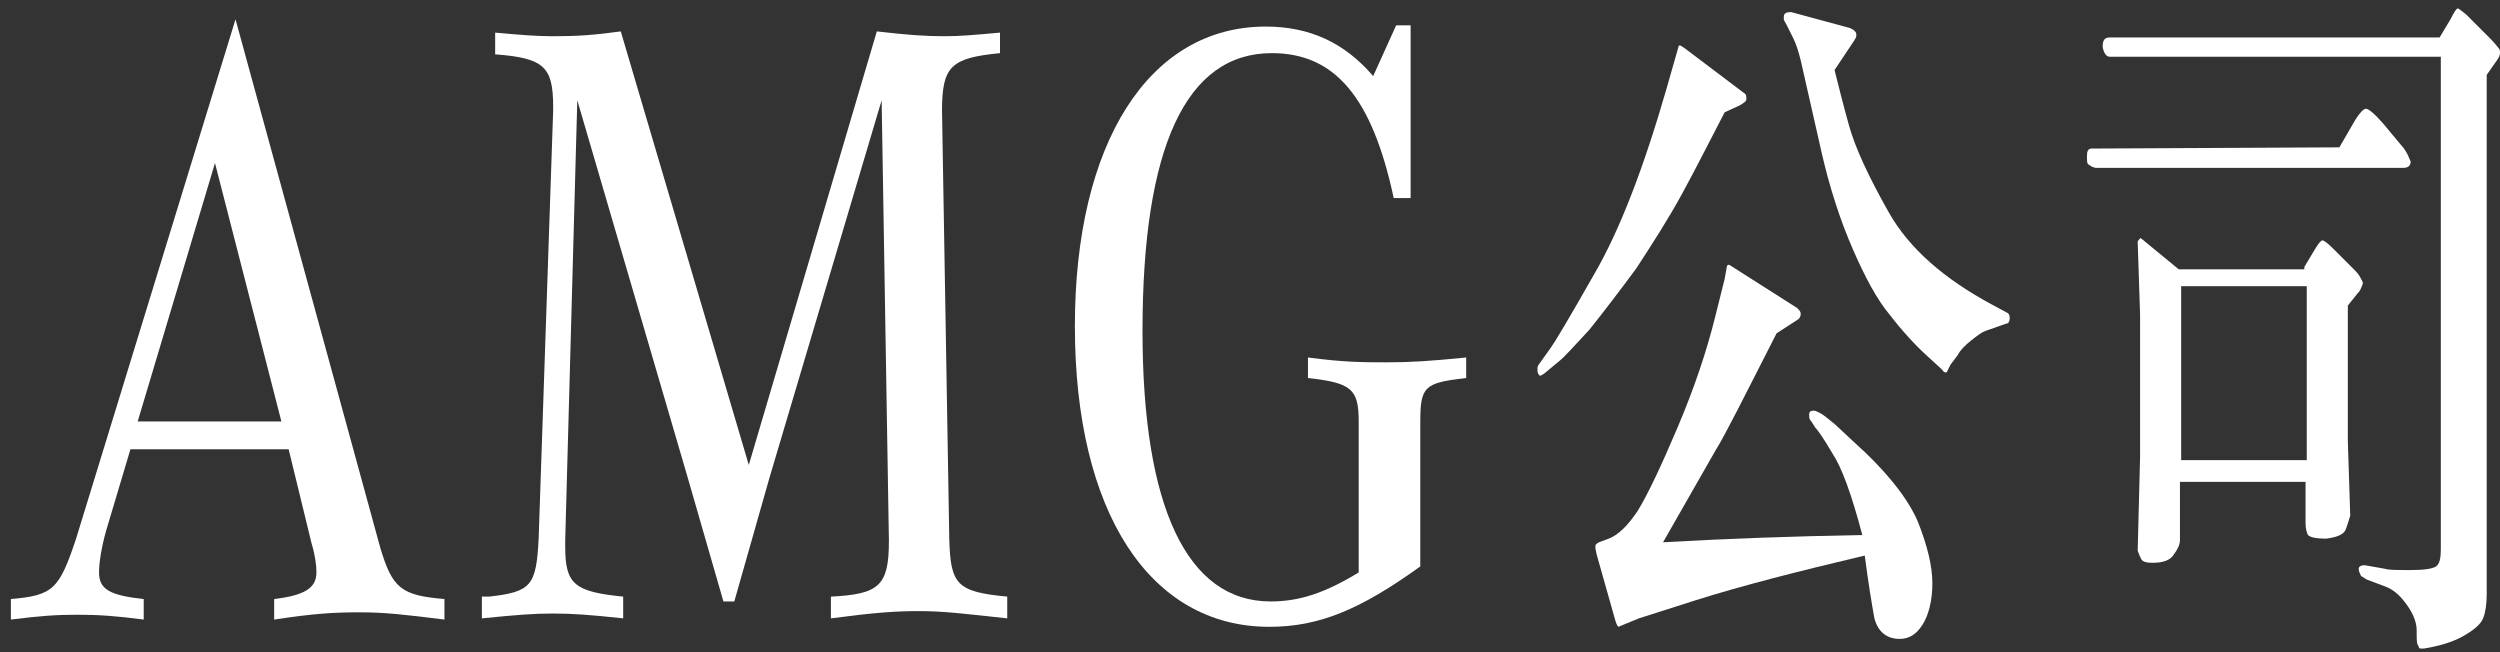
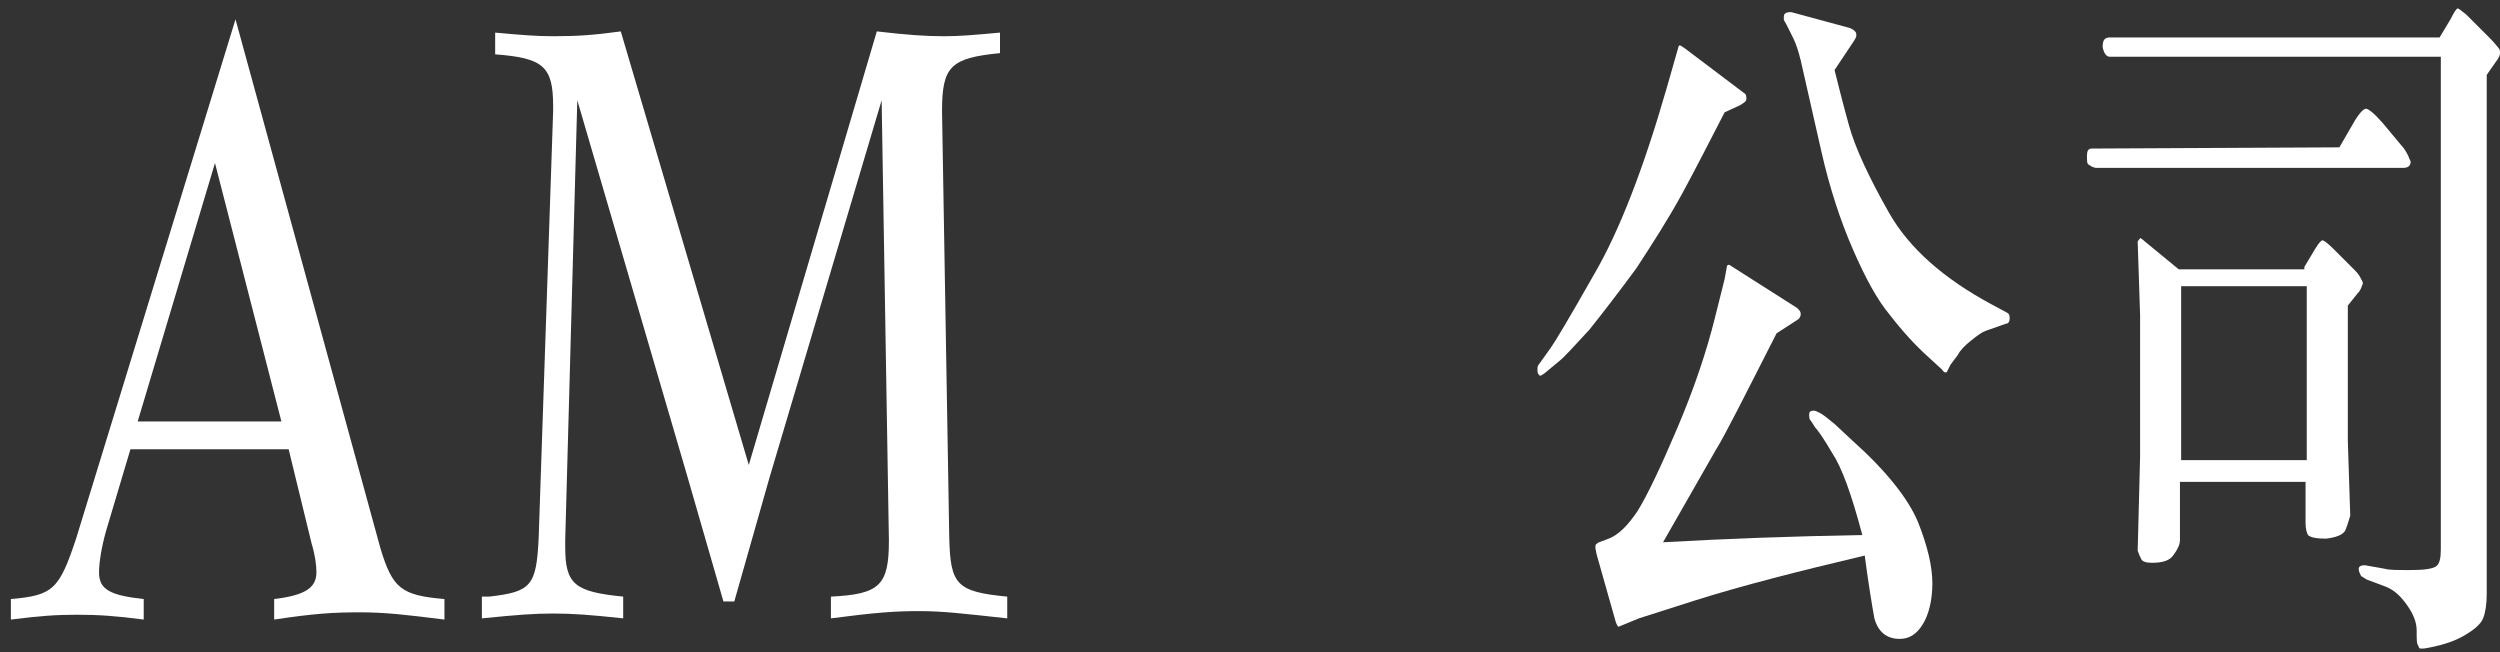
<svg xmlns="http://www.w3.org/2000/svg" width="207px" height="54px" viewBox="0 0 207 54" version="1.1">
  <rect x="0" y="0" width="207" height="54" fill="#333333" stroke="none" />
  <title>pc-AMG公司</title>
  <g id="页面-1" stroke="none" stroke-width="1" fill="none" fill-rule="evenodd">
    <g id="pc-AMG公司" transform="translate(0.9, 0.7)" fill="#FFFFFF" fill-rule="nonzero">
      <g id="编组" transform="translate(126.4, 0)">
        <path d="M15.5,8.6 C14.3,10.9 13.2,13.1 12,15.3 C10.8,17.5 9.5,19.5 8.2,21.5 C6.8,23.4 5.5,25.1 4.3,26.6 C3,28 2.2,28.9 1.8,29.2 L0.6,30.2 C0.3,30.4 0.2,30.5 0.1,30.3 C-5.68434189e-14,30.2 -5.68434189e-14,30 -5.68434189e-14,29.9 C-5.68434189e-14,29.8 -5.68434189e-14,29.6 0.1,29.5 L1.1,28.1 C1.4,27.7 2.6,25.7 4.7,22 C6.8,18.4 8.8,13.2 10.7,6.6 L11.5,3.8 L11.7,3.1 C11.8,3 11.9,3.1 12.2,3.3 L17.1,7 C17.3,7.1 17.3,7.3 17.3,7.5 C17.3,7.7 17.1,7.8 16.8,8 L15.5,8.6 Z M26.9,43.6 C26,40.2 25.2,38 24.4,36.8 C23.7,35.6 23.2,34.9 23,34.7 C22.8,34.4 22.7,34.2 22.6,34.1 C22.5,34 22.5,33.8 22.5,33.6 C22.5,33.4 22.6,33.3 22.9,33.3 C23,33.3 23.2,33.4 23.4,33.5 C23.6,33.6 24,33.9 24.6,34.4 L26.1,35.8 C28.9,38.3 30.7,40.6 31.5,42.5 C32.3,44.5 32.7,46.2 32.7,47.6 C32.7,49 32.4,50.2 31.9,51 C31.4,51.8 30.8,52.2 30,52.2 C28.9,52.2 28.2,51.6 27.9,50.5 C27.7,49.4 27.4,47.6 27.1,45.3 C21.6,46.6 16.9,47.8 13.1,49 L8.4,50.5 L6.7,51.2 C6.6,51.1 6.5,50.9 6.4,50.5 L4.9,45.2 L4.8,44.7 C4.8,44.7 4.8,44.6 4.8,44.6 C4.8,44.6 4.8,44.5 4.8,44.5 C4.8,44.4 4.9,44.3 5.1,44.2 L5.9,43.9 C6.7,43.6 7.5,42.8 8.3,41.6 C9.1,40.3 10.2,38 11.6,34.7 C13,31.4 14,28.4 14.7,25.6 L15.5,22.4 L15.7,21.3 C15.8,21.2 15.9,21.2 16,21.3 L21.5,24.8 C21.7,25 21.8,25.1 21.8,25.3 C21.8,25.5 21.7,25.7 21.5,25.8 L19.8,26.9 C17.1,32.2 15.5,35.4 14.8,36.5 L10.4,44.2 C15.7,43.9 21.2,43.7 26.9,43.6 Z M24.6,5.1 C24.9,6.3 25.3,7.9 25.8,9.7 C26.3,11.5 27.4,13.9 29.1,16.9 C30.8,19.9 33.7,22.4 37.6,24.5 L38.9,25.2 C39.1,25.3 39.1,25.5 39.1,25.7 C39.1,25.9 39,26.1 38.8,26.1 L37.1,26.7 C36.8,26.8 36.4,27.1 35.9,27.5 C35.4,27.9 35,28.3 34.8,28.7 L34.2,29.5 L33.9,30.1 C33.8,30.2 33.6,30.1 33.5,29.9 L32.3,28.8 C31.3,27.9 30.2,26.7 29.2,25.4 C28.1,24.1 27.1,22.2 26.1,19.9 C25.1,17.6 24.2,14.9 23.5,11.8 L21.8,4.3 C21.6,3.5 21.4,2.9 21.2,2.5 L20.6,1.3 C20.5,1.1 20.4,1 20.4,0.9 C20.4,0.8 20.4,0.8 20.4,0.7 C20.4,0.4 20.6,0.3 21,0.3 L25.8,1.6 C25.9,1.6 26,1.7 26.2,1.8 C26.3,1.9 26.4,2 26.4,2.1 C26.4,2.2 26.4,2.3 26.4,2.3 C26.4,2.4 26.3,2.5 26.2,2.7 L24.6,5.1 Z" id="形状" />
        <path d="M66.4,11.5 L67.5,9.6 C68,8.7 68.4,8.3 68.6,8.3 C68.8,8.3 69.3,8.7 70,9.5 L71.5,11.3 C71.8,11.6 72,12 72.1,12.2 C72.2,12.5 72.3,12.6 72.3,12.7 C72.3,13 72.1,13.2 71.7,13.2 L46.2,13.2 L45.9,13.1 C45.8,13 45.7,13 45.6,12.9 C45.5,12.8 45.5,12.6 45.5,12.2 C45.5,11.8 45.6,11.6 45.9,11.6 L66.4,11.5 Z M74.9,4 L47.4,4 C47.1,4 46.9,3.7 46.8,3.2 C46.8,2.7 46.9,2.4 47.4,2.4 L74.7,2.4 L75.6,0.9 C75.9,0.3 76.1,0 76.2,0 C76.3,0 76.5,0.2 76.9,0.5 L78.9,2.5 C79.3,2.9 79.5,3.2 79.6,3.3 C79.7,3.4 79.7,3.6 79.7,3.7 C79.7,3.9 79.6,4.1 79.3,4.5 L78.6,5.5 L78.6,48.5 C78.6,49.3 78.5,50 78.3,50.5 C78.1,51 77.5,51.5 76.6,52 C75.7,52.5 74.6,52.8 73.4,53 C73.2,53 73.1,53 73.1,53 C73,53 73,52.9 72.9,52.7 C72.8,52.6 72.8,52.2 72.8,51.5 C72.8,50.8 72.5,50.1 72,49.4 C71.5,48.7 71,48.2 70.3,47.9 L68.7,47.3 C68.5,47.2 68.4,47.1 68.2,47 C68.1,46.8 68,46.6 68,46.4 C68,46.2 68.2,46.1 68.5,46.1 L70.2,46.4 C70.5,46.5 71.2,46.5 72.3,46.5 C73.4,46.5 74.1,46.4 74.4,46.2 C74.7,46 74.8,45.5 74.8,44.8 L74.8,4 L74.9,4 Z M63.5,21.4 L64.4,19.9 C64.7,19.4 64.9,19.2 65,19.2 C65.1,19.2 65.4,19.4 65.9,19.9 L67.7,21.7 C68,22 68.1,22.2 68.2,22.4 C68.3,22.6 68.4,22.7 68.3,22.9 C68.2,23.1 68.2,23.3 67.9,23.6 L67.1,24.6 L67.1,35.8 L67.3,42 C67.2,42.3 67.1,42.7 66.9,43.2 C66.7,43.6 66.1,43.8 65.3,43.9 C64.5,43.9 64,43.8 63.8,43.6 C63.7,43.4 63.6,43.1 63.6,42.6 L63.6,39.2 L53.2,39.2 L53.2,44 C53.2,44.4 53,44.8 52.7,45.2 C52.4,45.7 51.8,45.9 50.9,45.9 C50.4,45.9 50.1,45.8 50,45.6 C49.9,45.4 49.8,45.2 49.7,44.9 L49.9,37.1 L49.9,25.4 L49.7,19.3 C49.8,19.1 49.9,19.1 49.9,19 C49.9,19 50.1,19.1 50.3,19.3 L53.1,21.6 L63.5,21.6 L63.5,21.4 Z M63.7,37.4 L63.7,23 L53.3,23 L53.3,37.4 L63.7,37.4 Z" id="形状" />
      </g>
      <g id="编组" transform="translate(-0, 0.9)">
        <path d="M7.9,42.3 C7.5,43.7 7.3,45 7.3,45.8 C7.3,47.2 8.2,47.7 11,48 L11,49.7 C8.7,49.4 7.3,49.3 5.5,49.3 C3.7,49.3 2.4,49.4 -2.84217094e-14,49.7 L-2.84217094e-14,48 C3.5,47.7 4,47.2 5.4,43 L18.6,0 L30.6,43.8 C31.6,47.1 32.3,47.7 35.9,48 L35.9,49.7 C32.7,49.3 31,49.1 28.9,49.1 C26.7,49.1 25.1,49.2 21.8,49.7 L21.8,48 C24.3,47.7 25.3,47.1 25.3,45.8 C25.3,45.2 25.2,44.4 24.9,43.4 L23,35.6 L9.9,35.6 L7.9,42.3 Z M22.4,33.3 L16.9,11.9 L10.5,33.3 L22.4,33.3 Z" id="形状" />
        <path d="M45.9,43.1 L45.9,43.7 C45.9,46.8 46.7,47.4 50.7,47.8 L50.7,49.6 C47.9,49.3 46.5,49.2 44.9,49.2 C43.3,49.2 42,49.3 39,49.6 L39,47.8 L39.6,47.8 C43.1,47.4 43.5,46.9 43.7,43 L44.9,7.6 L44.9,7.2 C44.9,3.9 44.1,3.2 40.1,2.9 L40.1,1.1 C42.3,1.3 43.5,1.4 44.9,1.4 C47,1.4 48.3,1.3 50.5,1 L61.1,36.9 L71.7,1 C74.3,1.3 75.7,1.4 77.3,1.4 C78.6,1.4 79.7,1.3 81.9,1.1 L81.9,2.8 C77.8,3.2 77.1,3.9 77.1,7.6 L77.7,43 C77.8,46.8 78.3,47.4 82.5,47.8 L82.5,49.6 C78.8,49.2 77.2,49 75.2,49 C73.3,49 71.7,49.1 67.9,49.6 L67.9,47.8 C71.9,47.6 72.7,46.9 72.7,43.2 L72.7,43.1 L72.1,6.7 L62.8,38 L59.9,48.2 L59,48.2 L56,37.8 L46.9,6.7 L45.9,43.1 Z" id="路径" />
-         <path d="M114.7,0.5 L115.9,0.5 L115.9,14.8 L114.5,14.8 C112.7,6.4 109.6,2.8 104.4,2.8 C97.3,2.8 93.7,10.6 93.7,25.8 C93.7,40.4 97.4,48.2 104.3,48.2 C106.7,48.2 108.8,47.5 111.6,45.8 L111.6,33.3 C111.6,30.6 111,30.1 107.4,29.7 L107.4,28 C110.4,28.4 112,28.4 114,28.4 C115.9,28.4 117.5,28.3 120.5,28 L120.5,29.7 C117,30.1 116.7,30.4 116.7,33.4 L116.7,45.3 C111.7,48.9 108.3,50.3 104.2,50.3 C94.3,50.3 88.1,40.8 88.1,25.4 C88.1,10.3 94.2,0.6 103.9,0.6 C107.5,0.6 110.4,1.9 112.8,4.7 L114.7,0.5 Z" id="路径" />
      </g>
    </g>
  </g>
</svg>